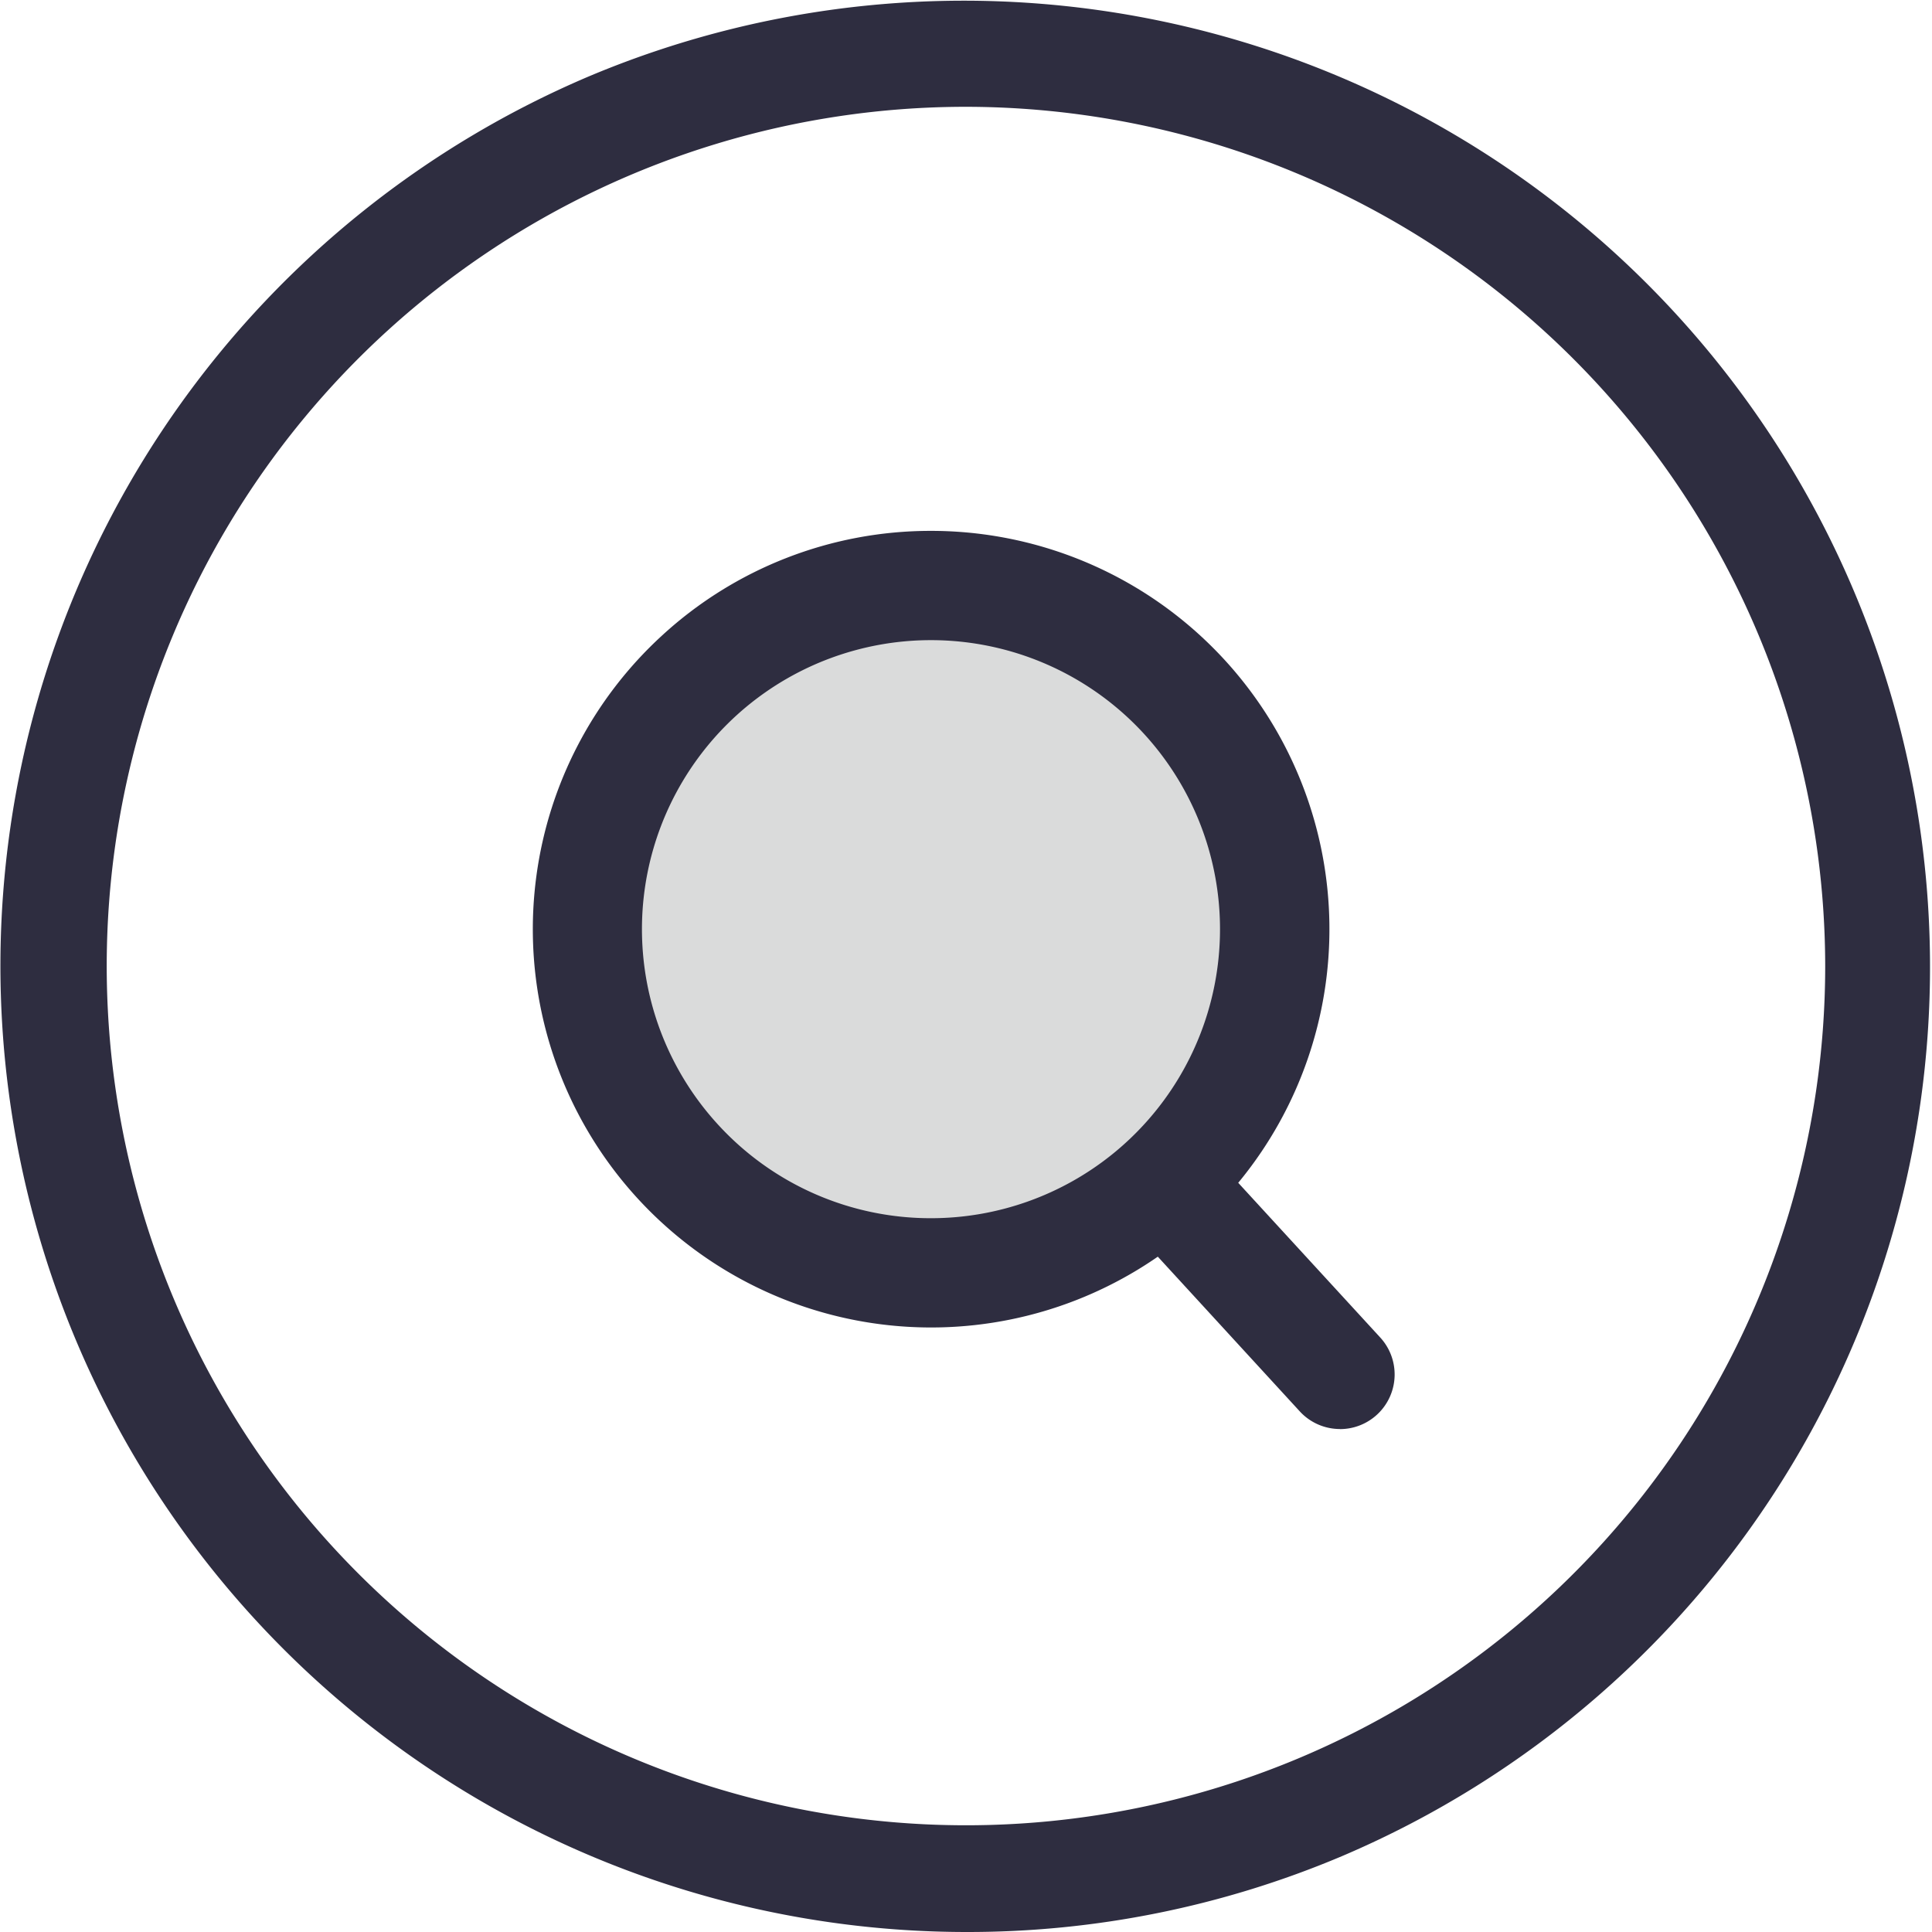
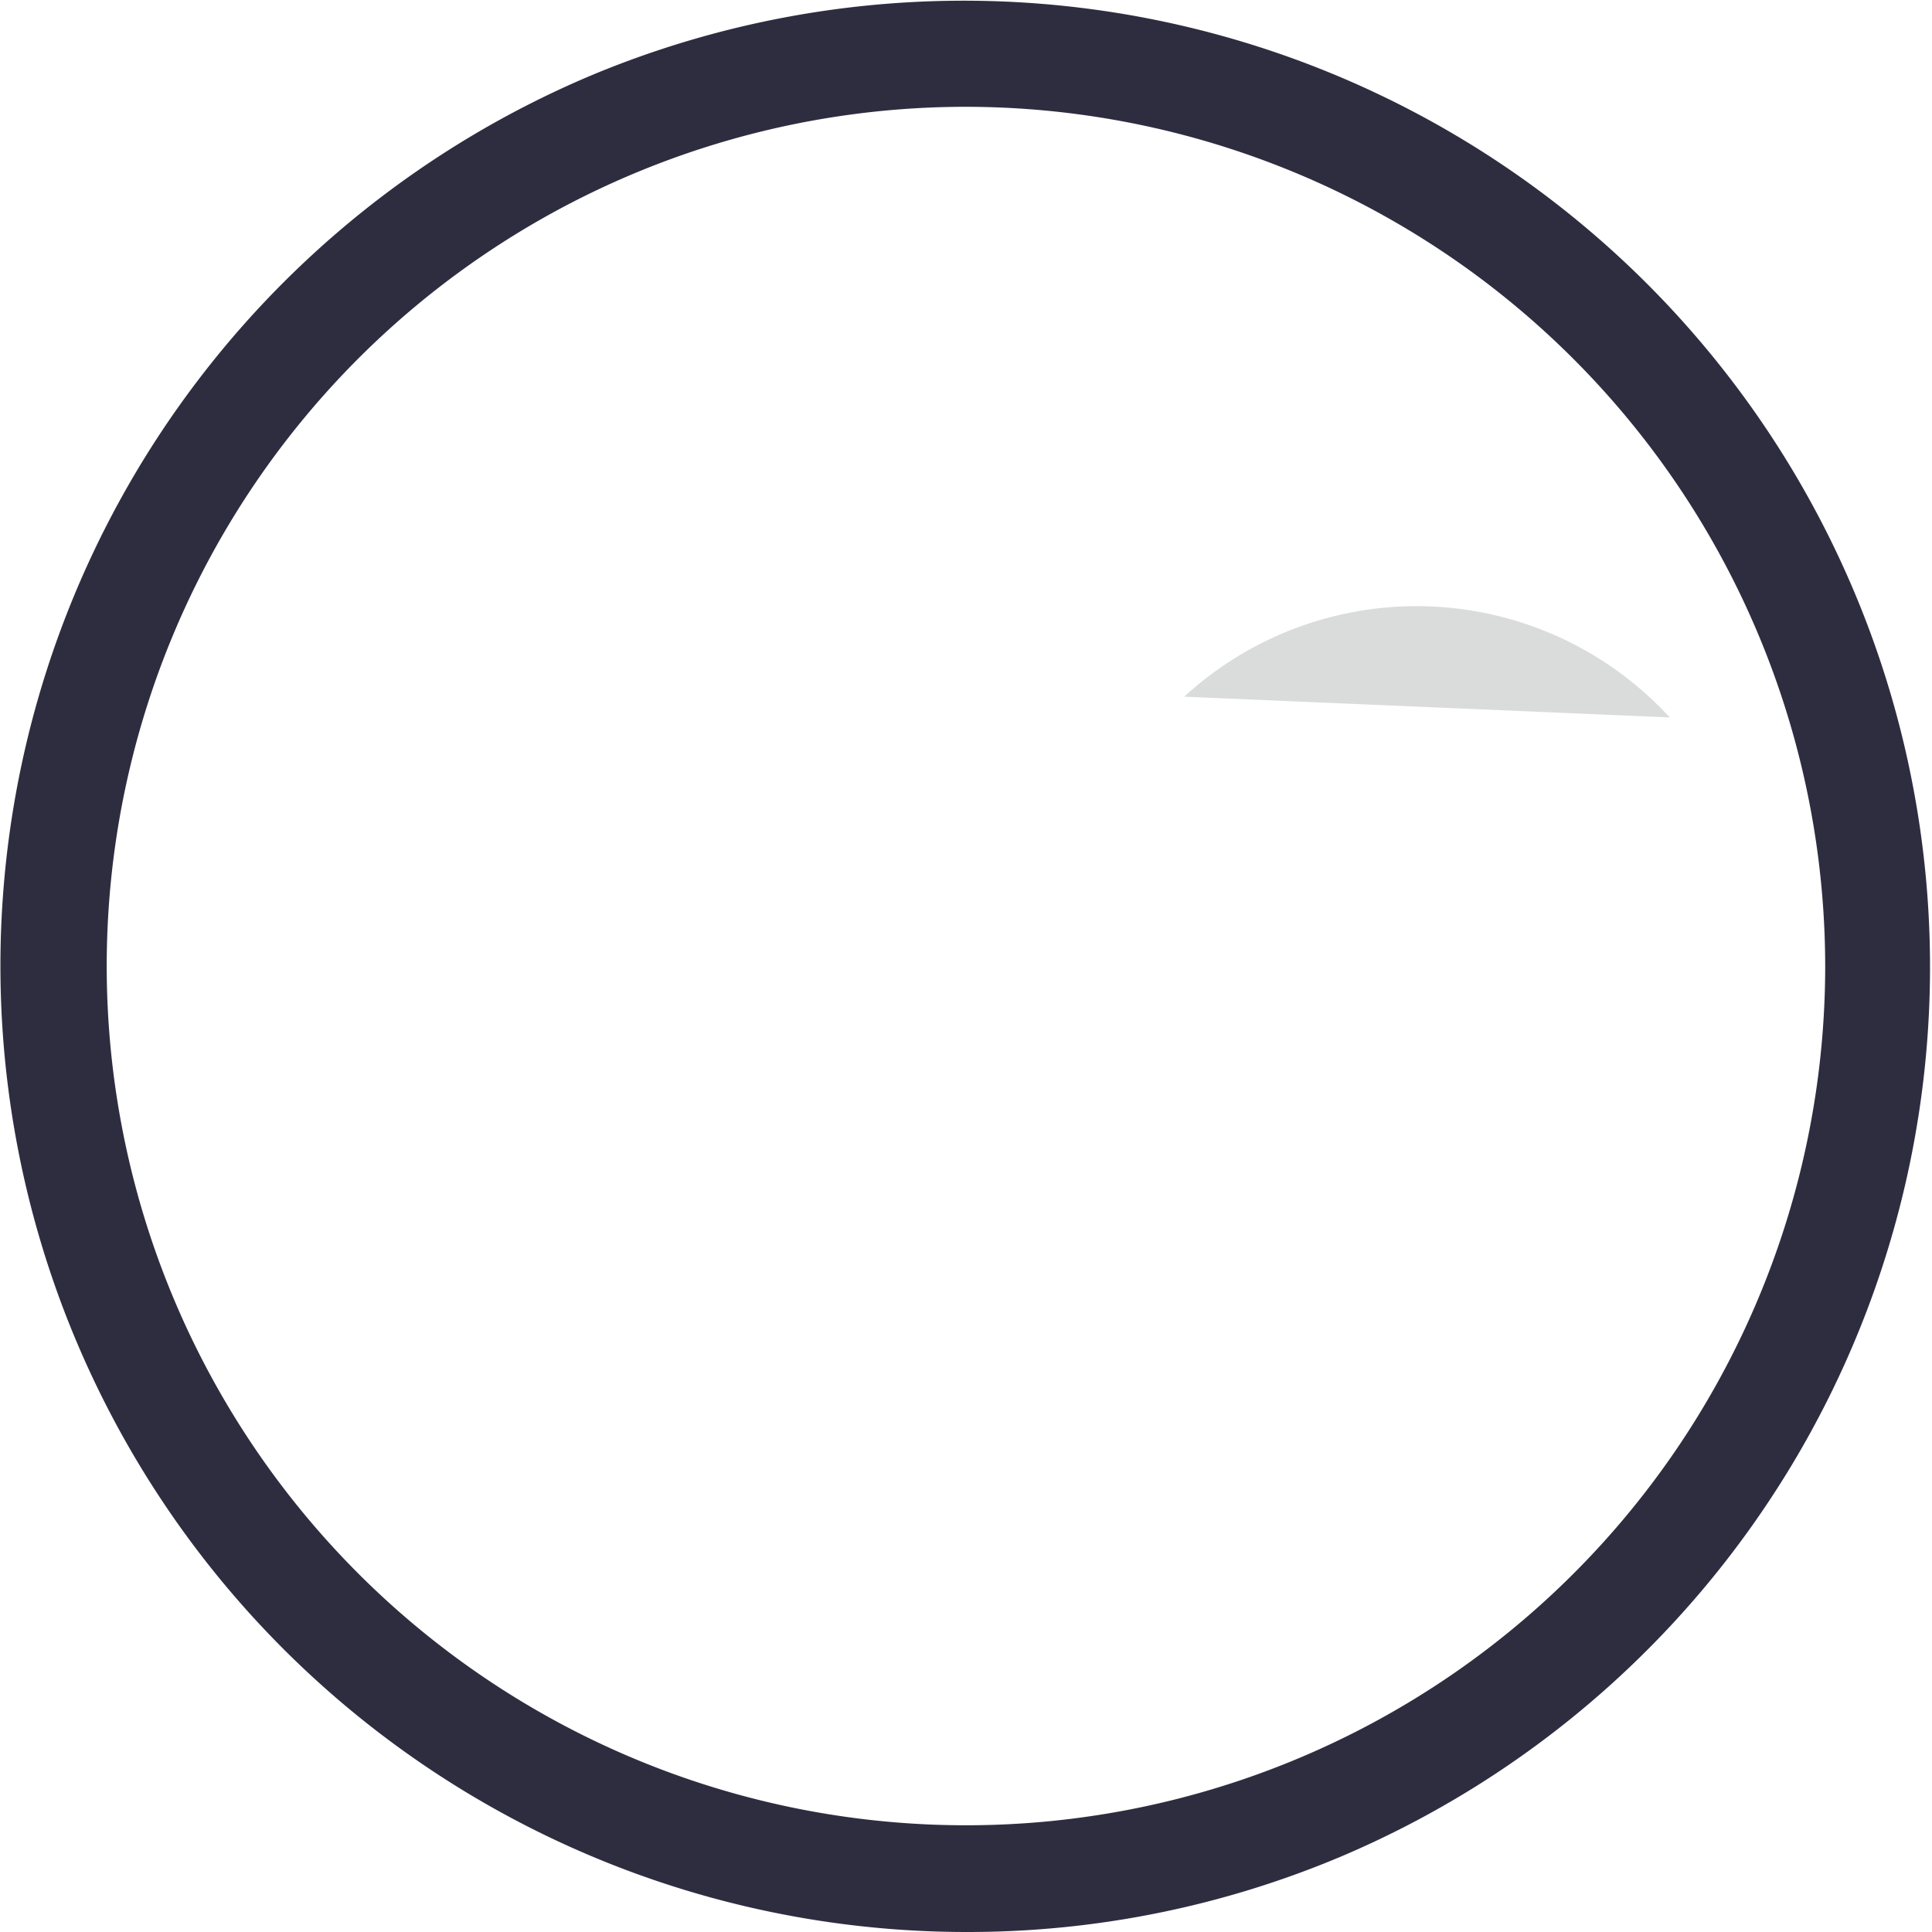
<svg xmlns="http://www.w3.org/2000/svg" width="50" height="50.001" viewBox="0 0 50 50.001">
  <g id="グループ_844" data-name="グループ 844" transform="translate(0 0)">
    <path id="パス_744" data-name="パス 744" d="M25,50A25.007,25.007,0,0,1,15.268,1.965,25.007,25.007,0,0,1,34.732,48.036,24.845,24.845,0,0,1,25,50ZM25,2.764A22.237,22.237,0,1,0,47.236,25,22.262,22.262,0,0,0,25,2.764Z" fill="#2e2d40" />
-     <path id="パス_746" data-name="パス 746" d="M36.906,40.233a1.41,1.41,0,0,1-1.042-.458L32.592,36.21l-6.24-6.8A1.414,1.414,0,0,1,28.435,27.5l6.24,6.8,3.272,3.564a1.414,1.414,0,0,1-1.041,2.371Z" transform="translate(-2.227 -3.25)" fill="#2e2d40" />
-     <path id="パス_747" data-name="パス 747" d="M32.157,20.536A8.894,8.894,0,1,1,19.591,20a8.893,8.893,0,0,1,12.566.537" transform="translate(-1.51 -2.506)" fill="#dadbdb" />
-     <path id="パス_748" data-name="パス 748" d="M25.517,16.157a10.308,10.308,0,1,1-6.969,2.715A10.27,10.27,0,0,1,25.517,16.157Zm0,17.788a7.48,7.48,0,1,0-5.511-2.421A7.457,7.457,0,0,0,25.522,33.945Z" transform="translate(-1.422 -2.418)" fill="#2e2d40" />
+     <path id="パス_747" data-name="パス 747" d="M32.157,20.536a8.893,8.893,0,0,1,12.566.537" transform="translate(-1.51 -2.506)" fill="#dadbdb" />
  </g>
</svg>